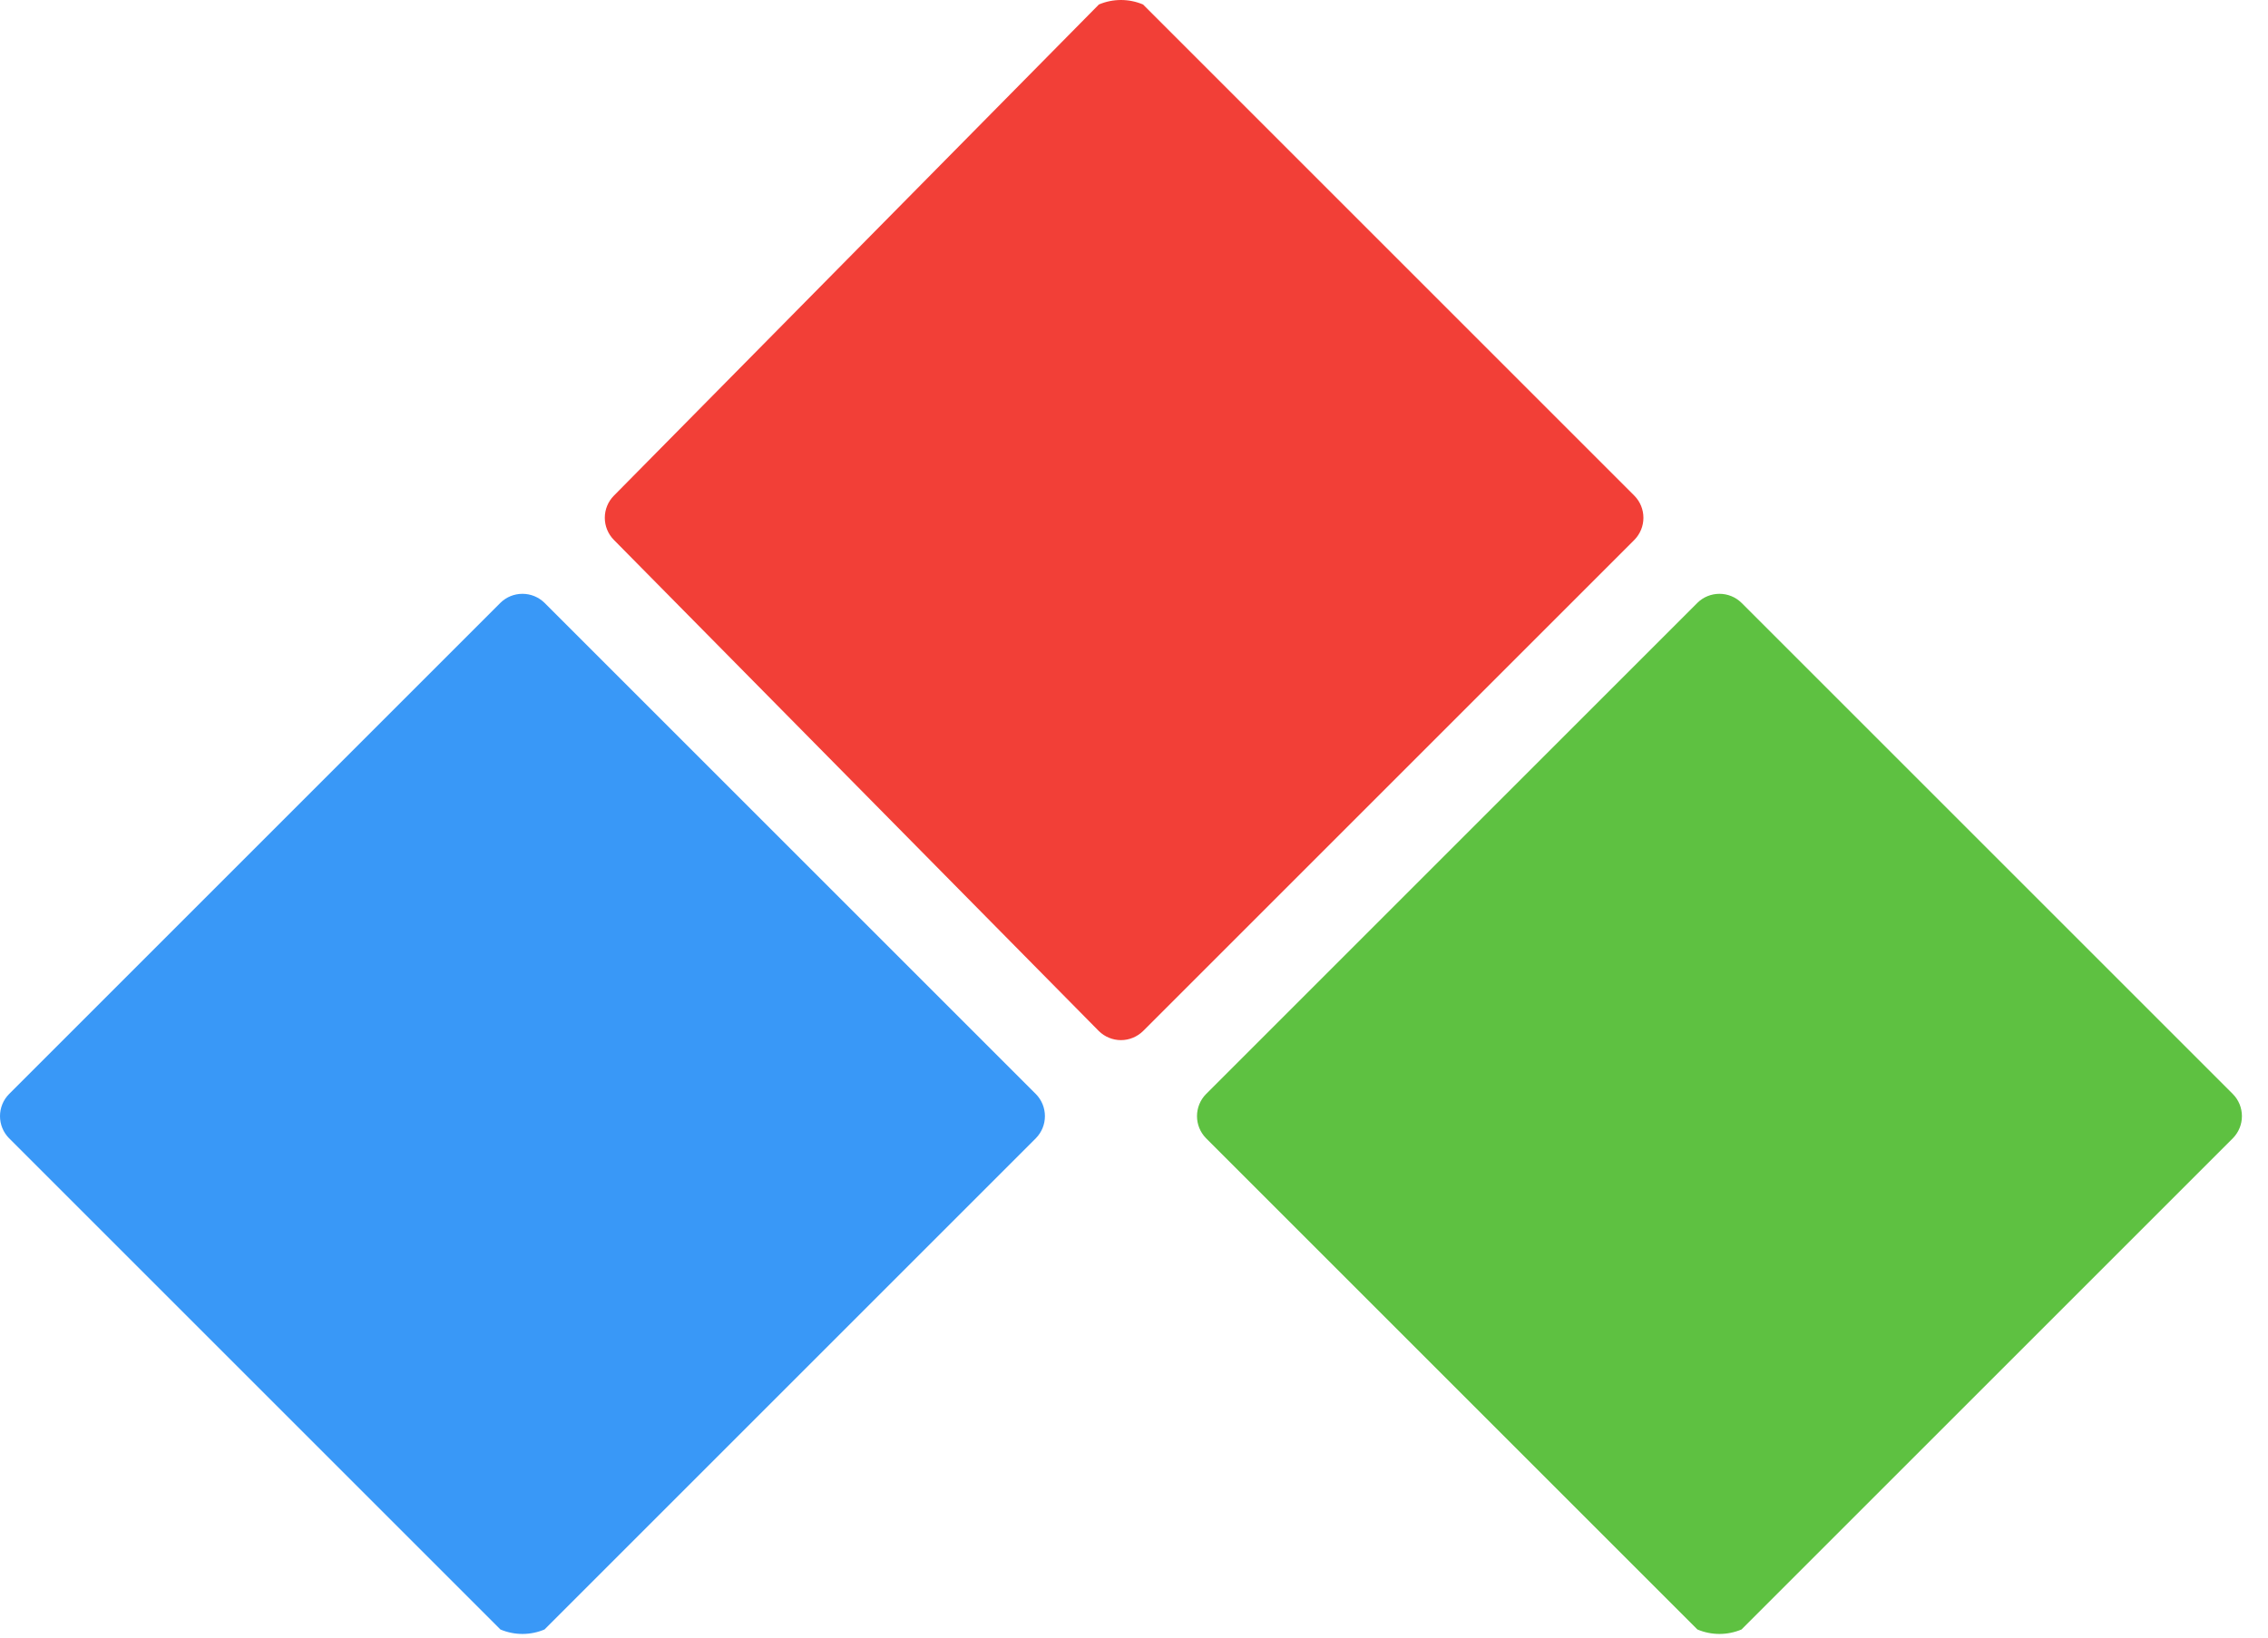
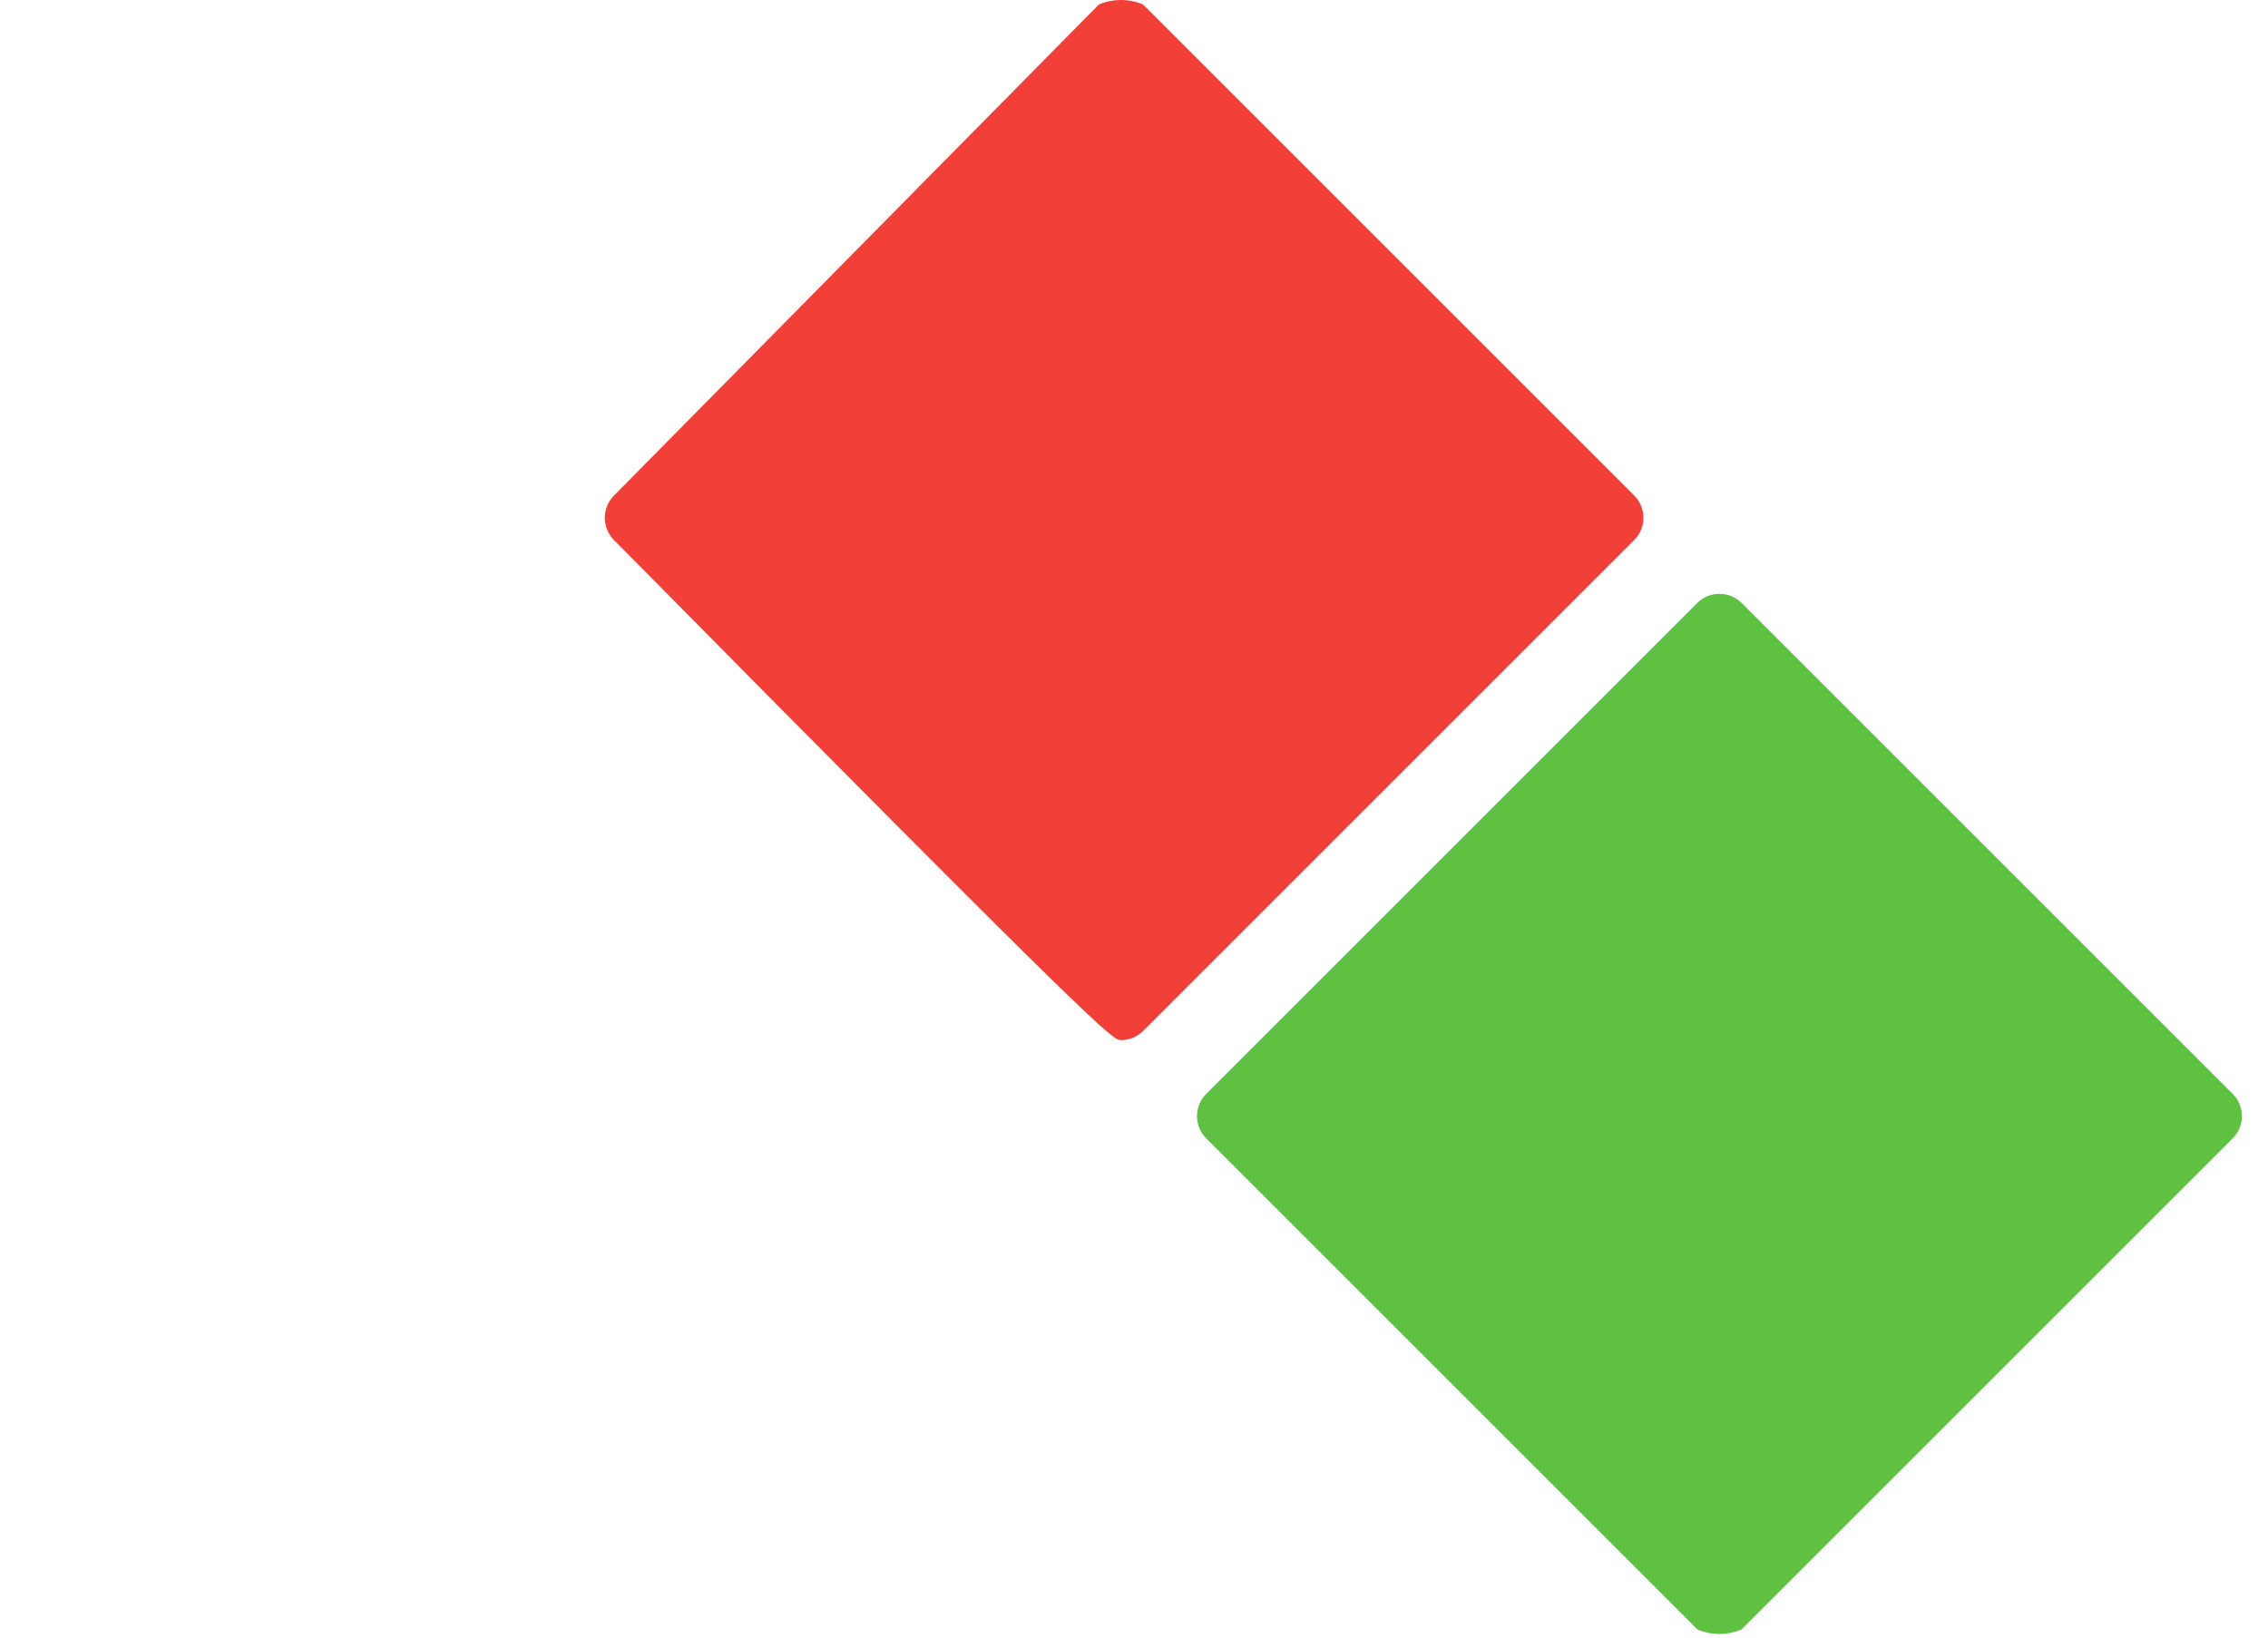
<svg xmlns="http://www.w3.org/2000/svg" width="36" height="26" viewBox="0 0 36 26" fill="none">
-   <path d="M16.443 17.371L8.643 9.571C8.549 9.479 8.424 9.428 8.293 9.428C8.162 9.428 8.036 9.479 7.943 9.571L0.143 17.371C0.051 17.464 0 17.59 0 17.721C0 17.852 0.051 17.977 0.143 18.071L7.943 25.871C8.054 25.918 8.173 25.942 8.293 25.942C8.413 25.942 8.532 25.918 8.643 25.871L16.443 18.071C16.535 17.977 16.586 17.852 16.586 17.721C16.586 17.59 16.535 17.464 16.443 17.371Z" fill="#3998F7" />
  <path d="M35.443 17.371L27.643 9.571C27.549 9.479 27.424 9.428 27.293 9.428C27.162 9.428 27.036 9.479 26.943 9.571L19.143 17.371C19.051 17.464 19 17.59 19 17.721C19 17.852 19.051 17.977 19.143 18.071L26.943 25.871C27.054 25.918 27.173 25.942 27.293 25.942C27.413 25.942 27.532 25.918 27.643 25.871L35.443 18.071C35.535 17.977 35.586 17.852 35.586 17.721C35.586 17.59 35.535 17.464 35.443 17.371Z" fill="#5EC141" />
-   <path d="M25.943 7.871L18.143 0.071C18.032 0.024 17.913 0 17.793 0C17.673 0 17.554 0.024 17.443 0.071L9.743 7.871C9.651 7.964 9.6 8.09 9.6 8.221C9.6 8.352 9.651 8.477 9.743 8.571L17.443 16.371C17.536 16.462 17.662 16.514 17.793 16.514C17.924 16.514 18.049 16.462 18.143 16.371L25.943 8.571C26.035 8.477 26.086 8.352 26.086 8.221C26.086 8.09 26.035 7.964 25.943 7.871Z" fill="#F23F37" />
+   <path d="M25.943 7.871L18.143 0.071C18.032 0.024 17.913 0 17.793 0C17.673 0 17.554 0.024 17.443 0.071L9.743 7.871C9.651 7.964 9.6 8.09 9.6 8.221C9.6 8.352 9.651 8.477 9.743 8.571C17.536 16.462 17.662 16.514 17.793 16.514C17.924 16.514 18.049 16.462 18.143 16.371L25.943 8.571C26.035 8.477 26.086 8.352 26.086 8.221C26.086 8.09 26.035 7.964 25.943 7.871Z" fill="#F23F37" />
</svg>